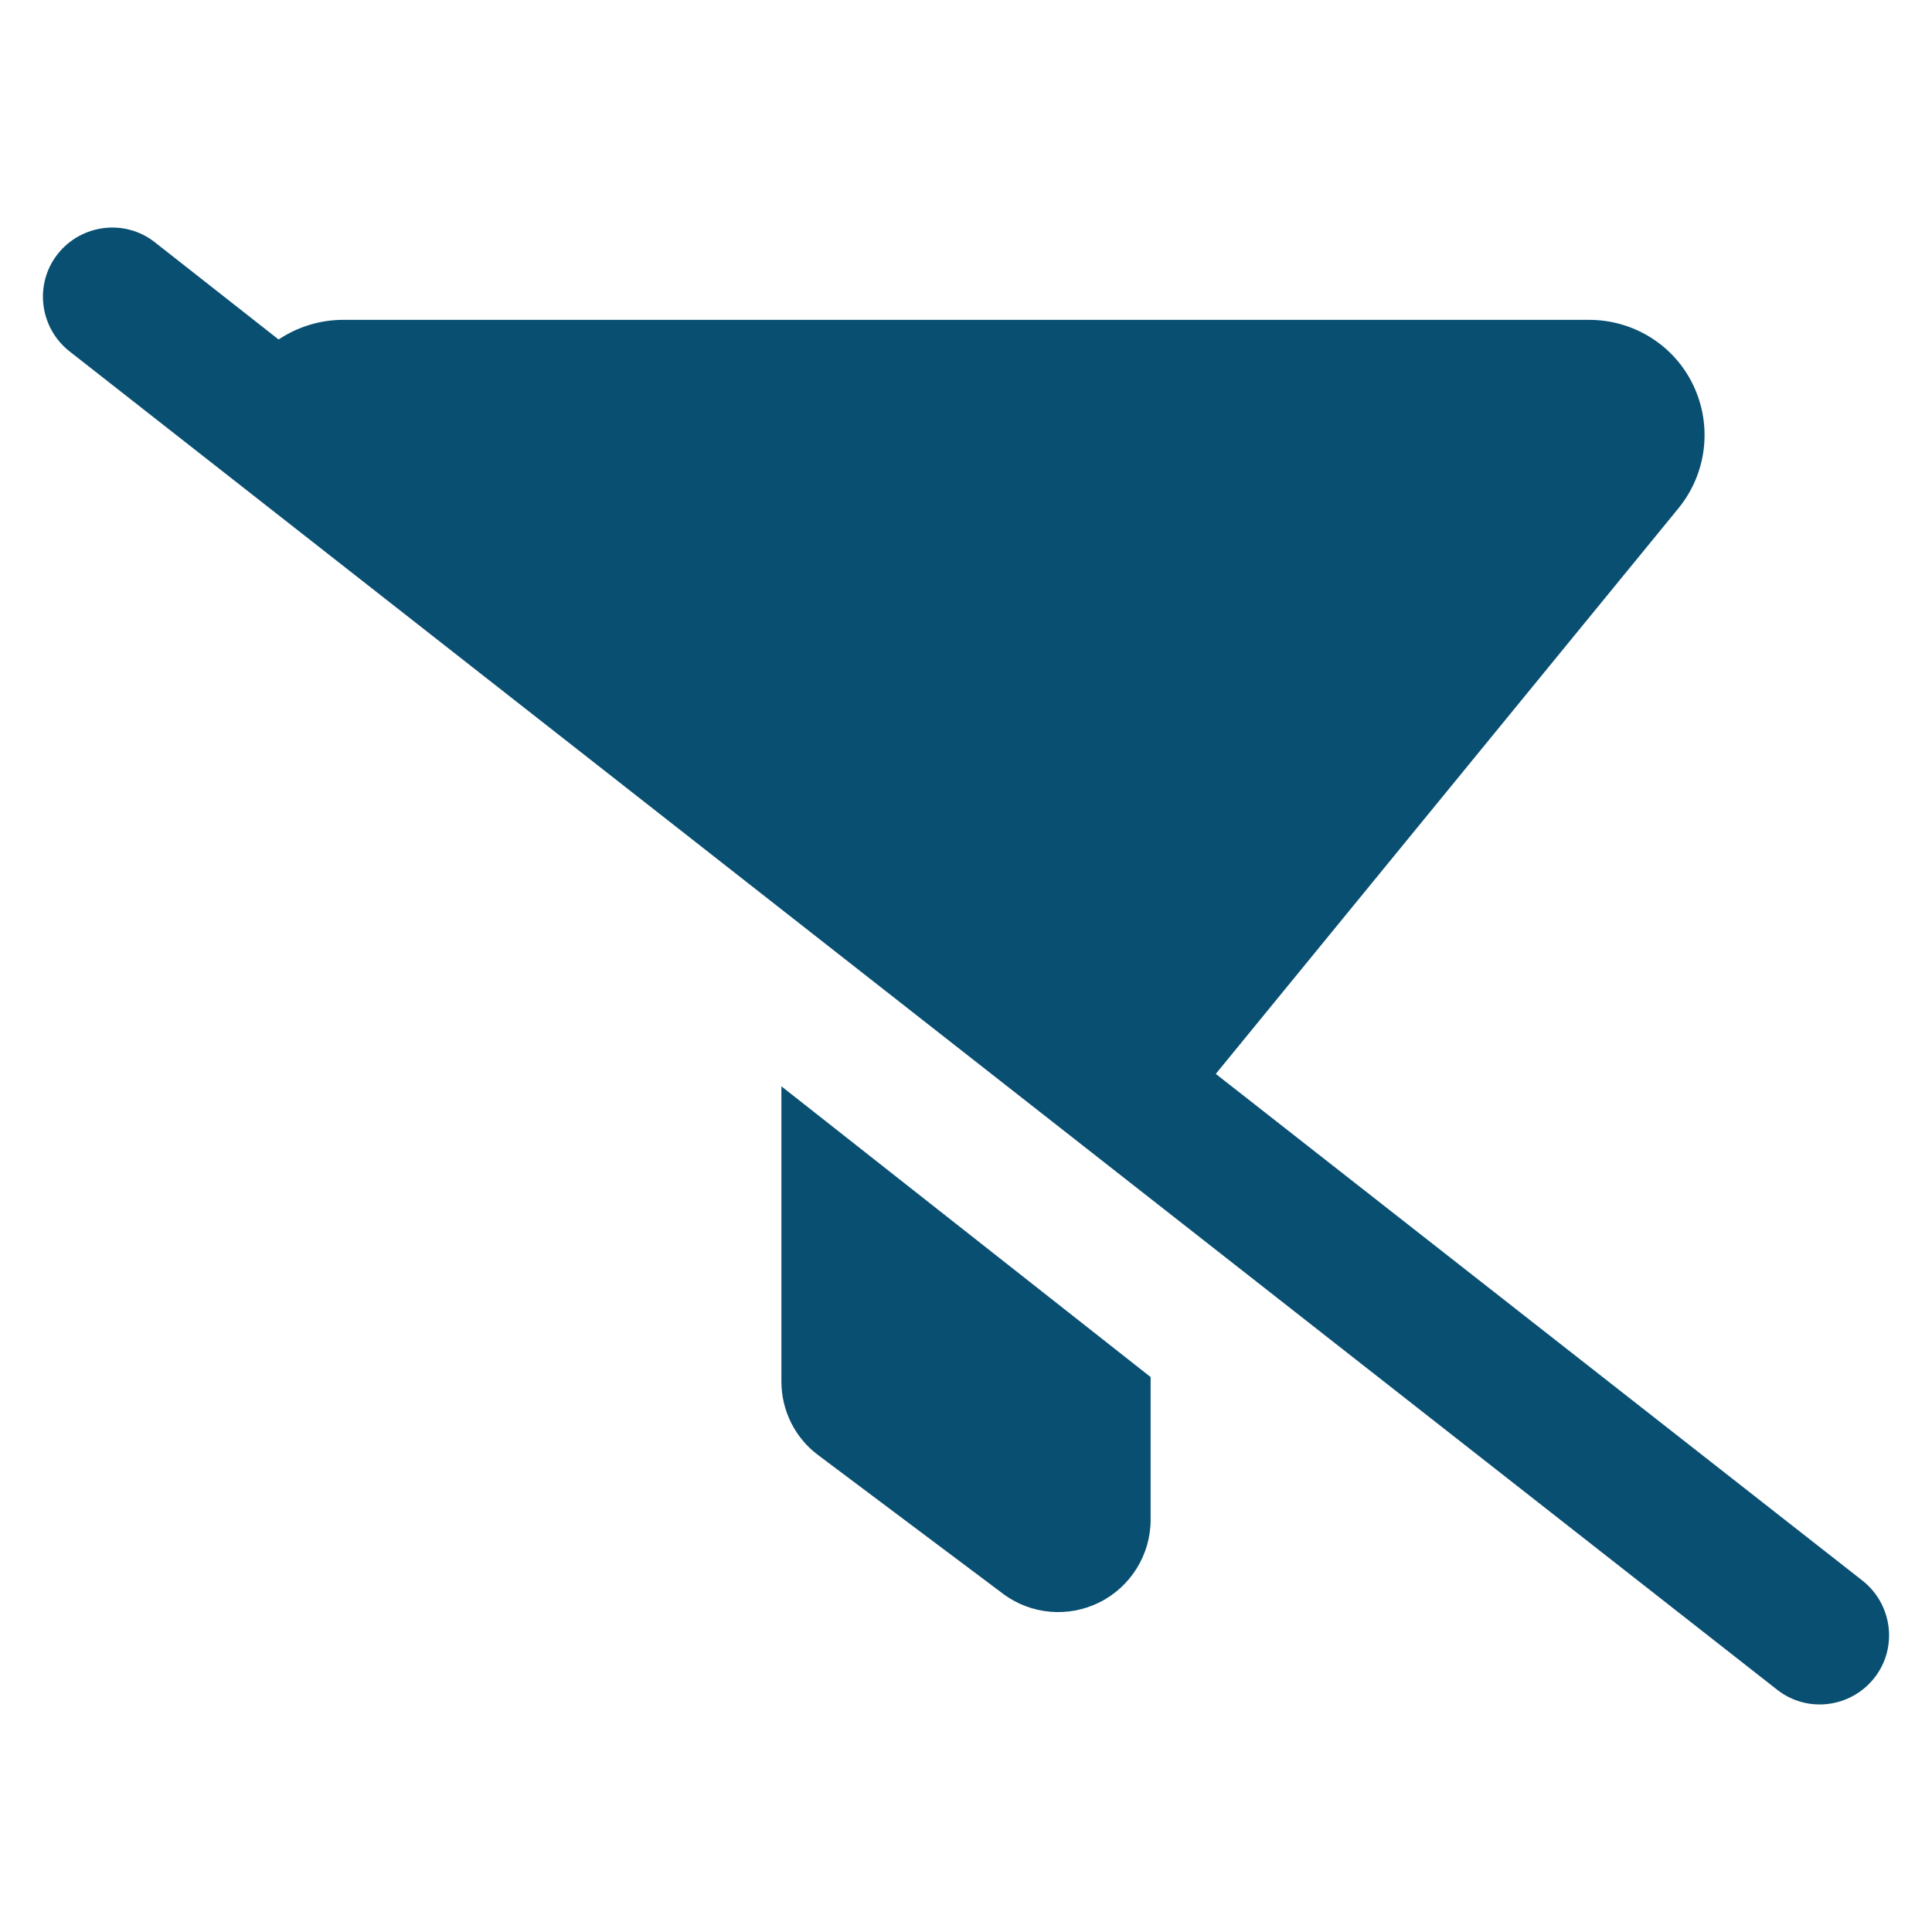
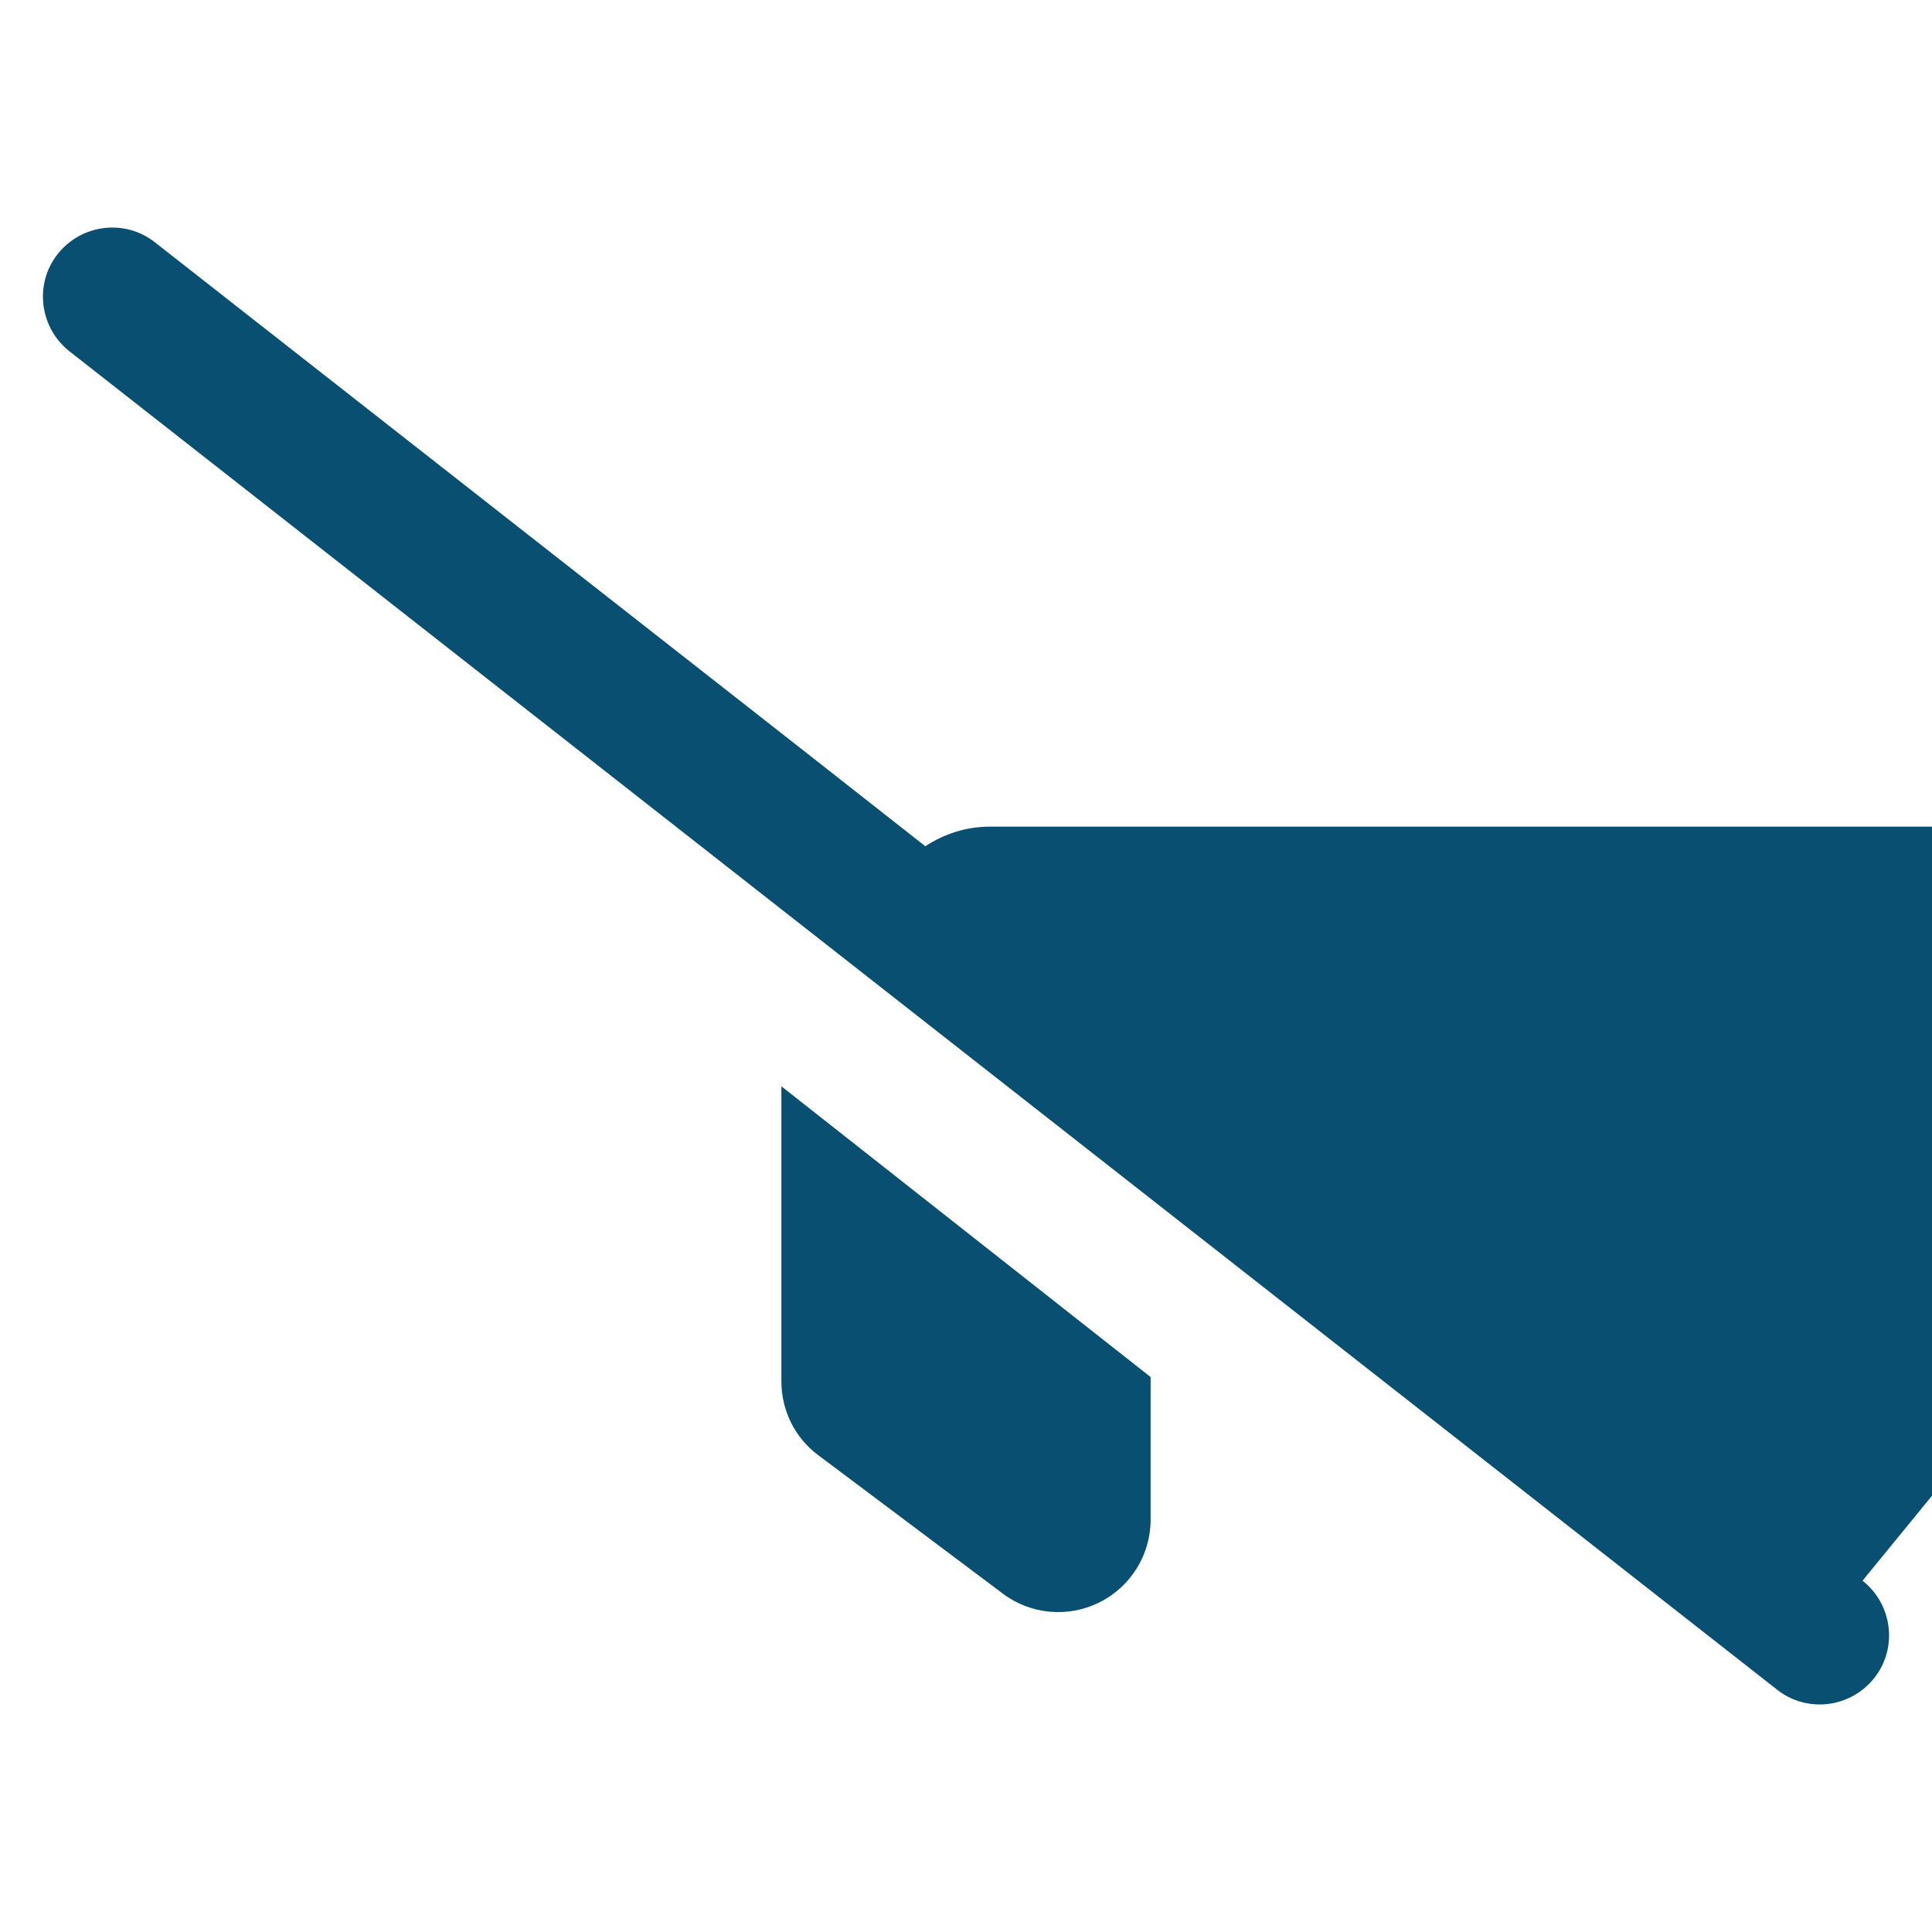
<svg xmlns="http://www.w3.org/2000/svg" width="100%" height="100%" viewBox="0 0 45 45" version="1.1" xml:space="preserve" style="fill-rule:evenodd;clip-rule:evenodd;stroke-linejoin:round;stroke-miterlimit:2;">
  <g id="Indigo-Blue">
-     <path id="Slash-Filter" d="M3.607,5.643c-0.699,-0.551 -1.713,-0.423 -2.264,0.275c-0.551,0.699 -0.423,1.714 0.275,2.265l39.775,31.174c0.699,0.551 1.713,0.423 2.264,-0.275c0.551,-0.699 0.423,-1.714 -0.275,-2.265l-15.064,-11.804l10.777,-13.175c0.658,-0.807 0.793,-1.915 0.349,-2.856c-0.443,-0.94 -1.39,-1.532 -2.432,-1.532l-29.024,0c-0.544,0 -1.062,0.168 -1.499,0.457l-2.882,-2.264Zm23.193,26.431l-8.6,-6.772l0,6.873c0,0.678 0.316,1.317 0.86,1.72l4.3,3.225c0.652,0.49 1.525,0.564 2.251,0.201c0.725,-0.363 1.189,-1.108 1.189,-1.921l-0,-3.326Z" style="fill:#094f72;fill-rule:nonzero;" />
+     <path id="Slash-Filter" d="M3.607,5.643c-0.699,-0.551 -1.713,-0.423 -2.264,0.275c-0.551,0.699 -0.423,1.714 0.275,2.265l39.775,31.174c0.699,0.551 1.713,0.423 2.264,-0.275c0.551,-0.699 0.423,-1.714 -0.275,-2.265l10.777,-13.175c0.658,-0.807 0.793,-1.915 0.349,-2.856c-0.443,-0.94 -1.39,-1.532 -2.432,-1.532l-29.024,0c-0.544,0 -1.062,0.168 -1.499,0.457l-2.882,-2.264Zm23.193,26.431l-8.6,-6.772l0,6.873c0,0.678 0.316,1.317 0.86,1.72l4.3,3.225c0.652,0.49 1.525,0.564 2.251,0.201c0.725,-0.363 1.189,-1.108 1.189,-1.921l-0,-3.326Z" style="fill:#094f72;fill-rule:nonzero;" />
  </g>
</svg>